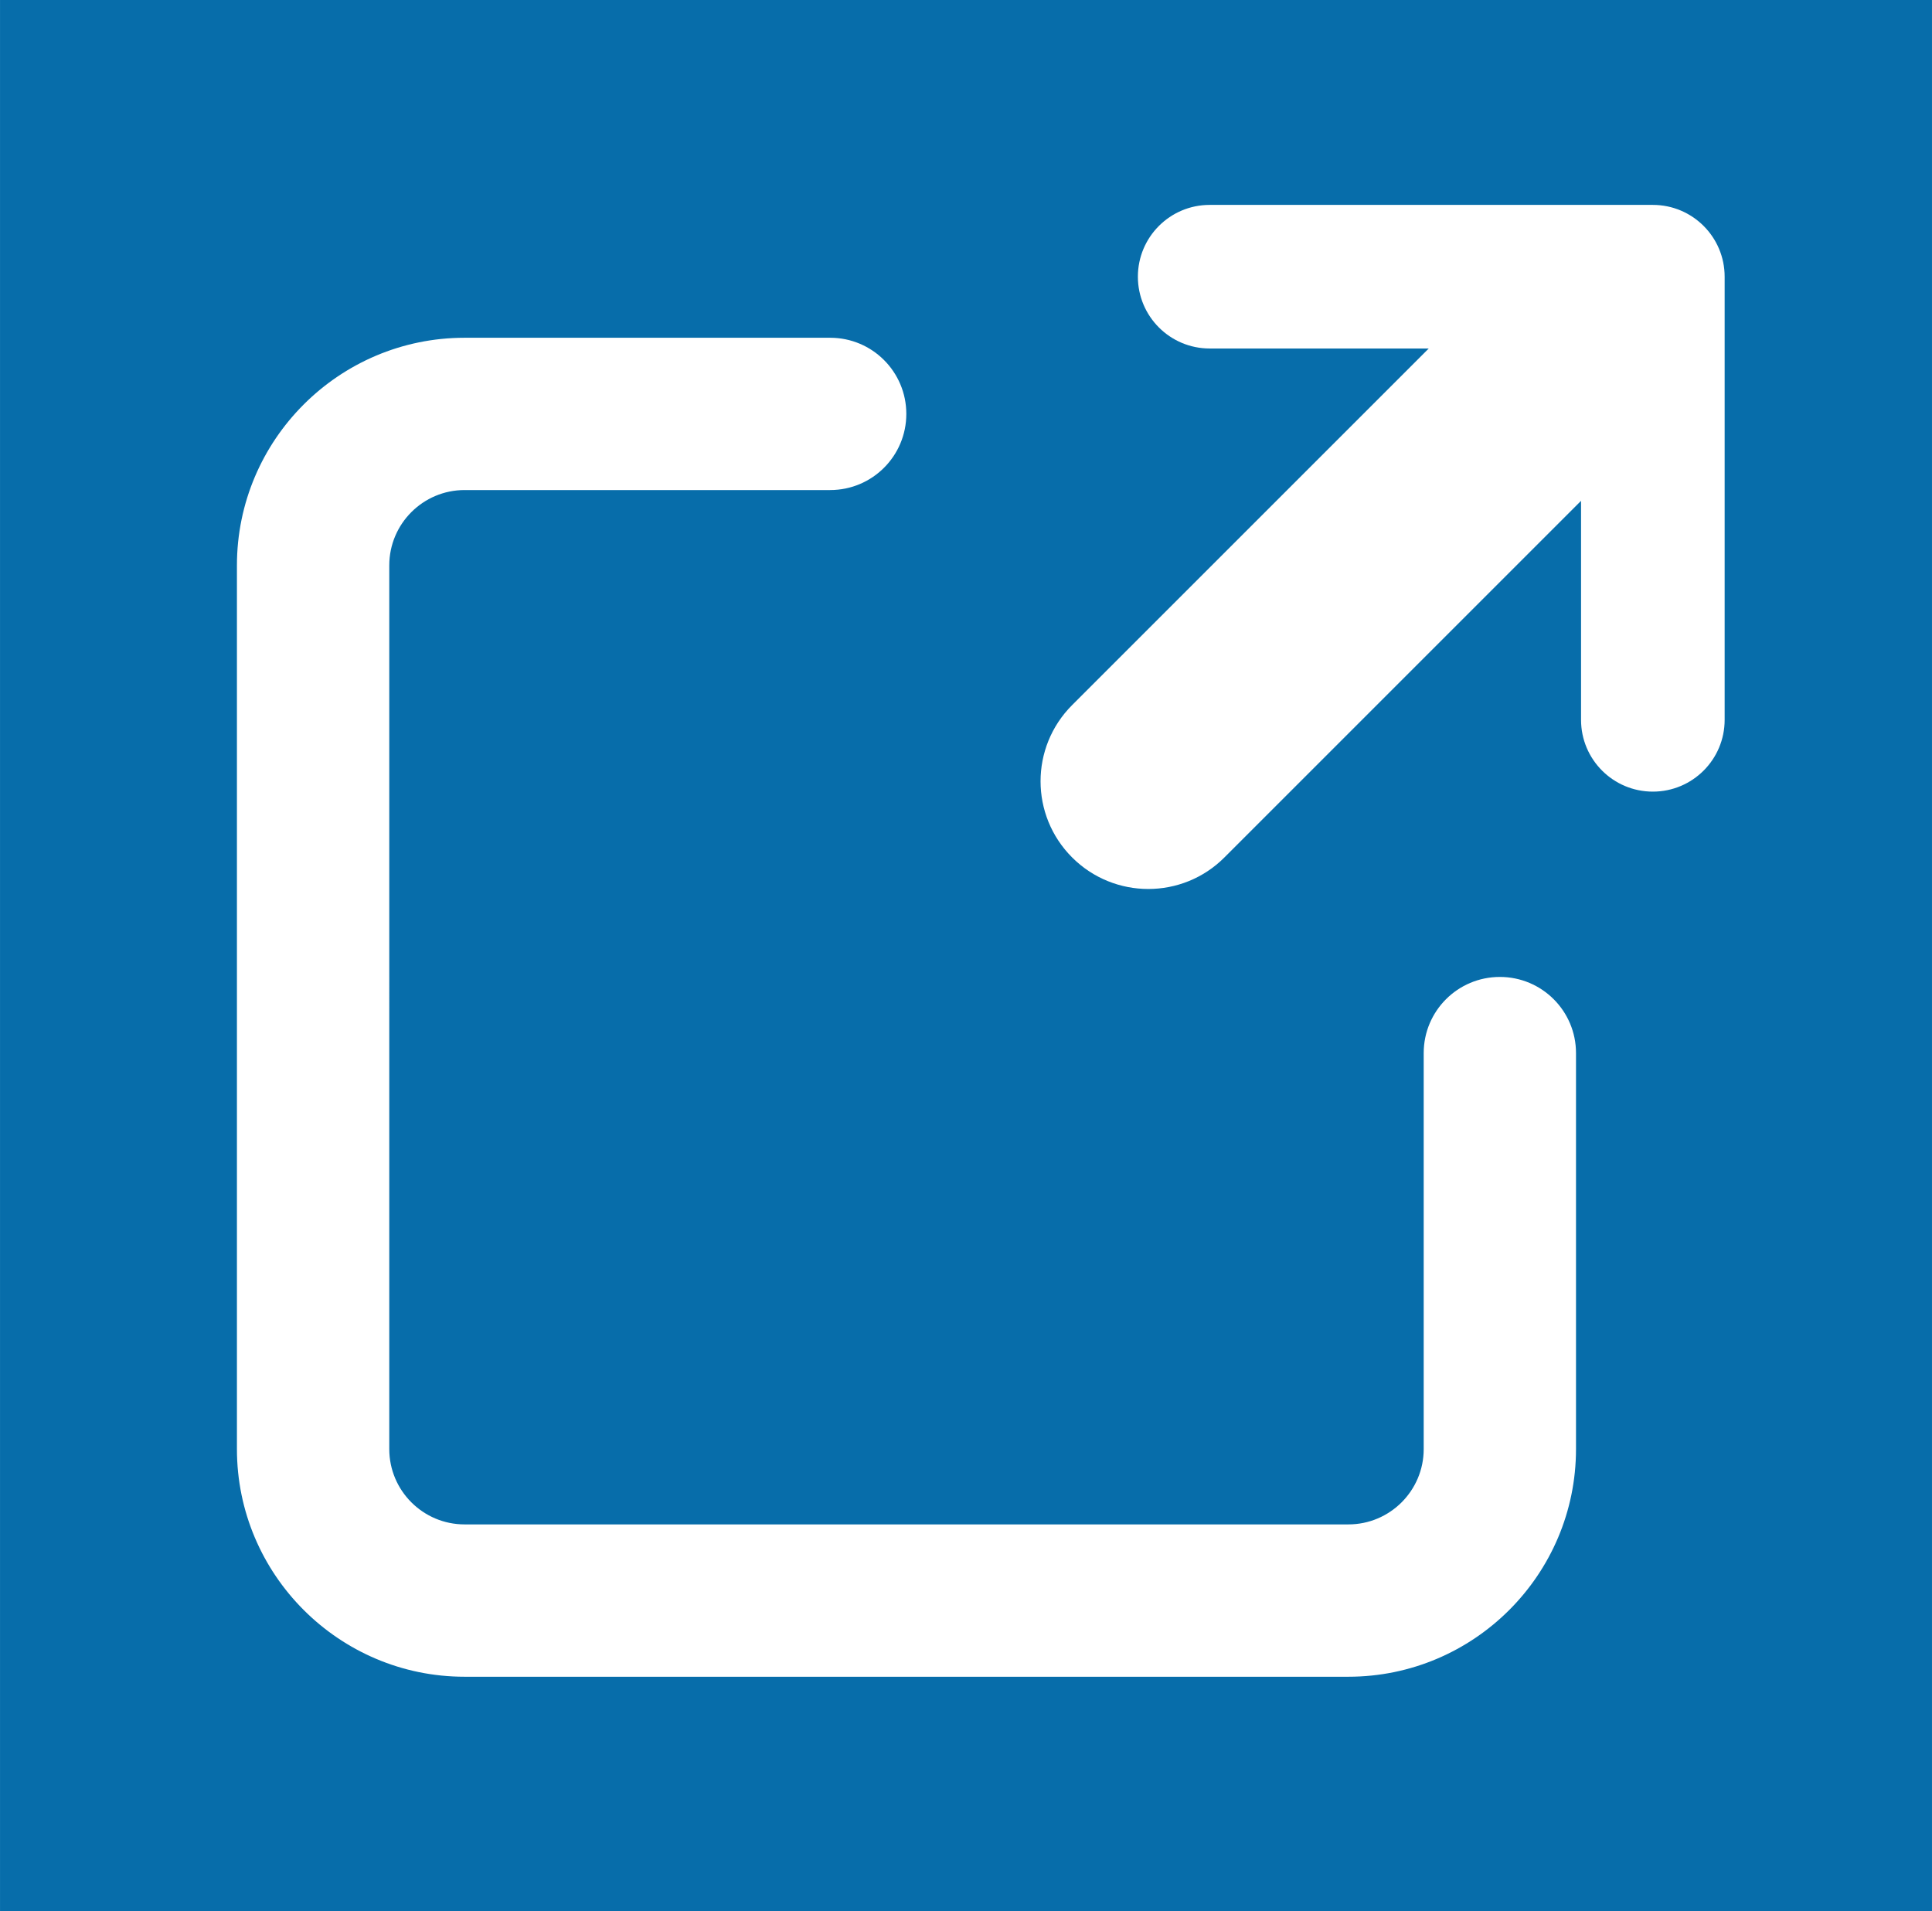
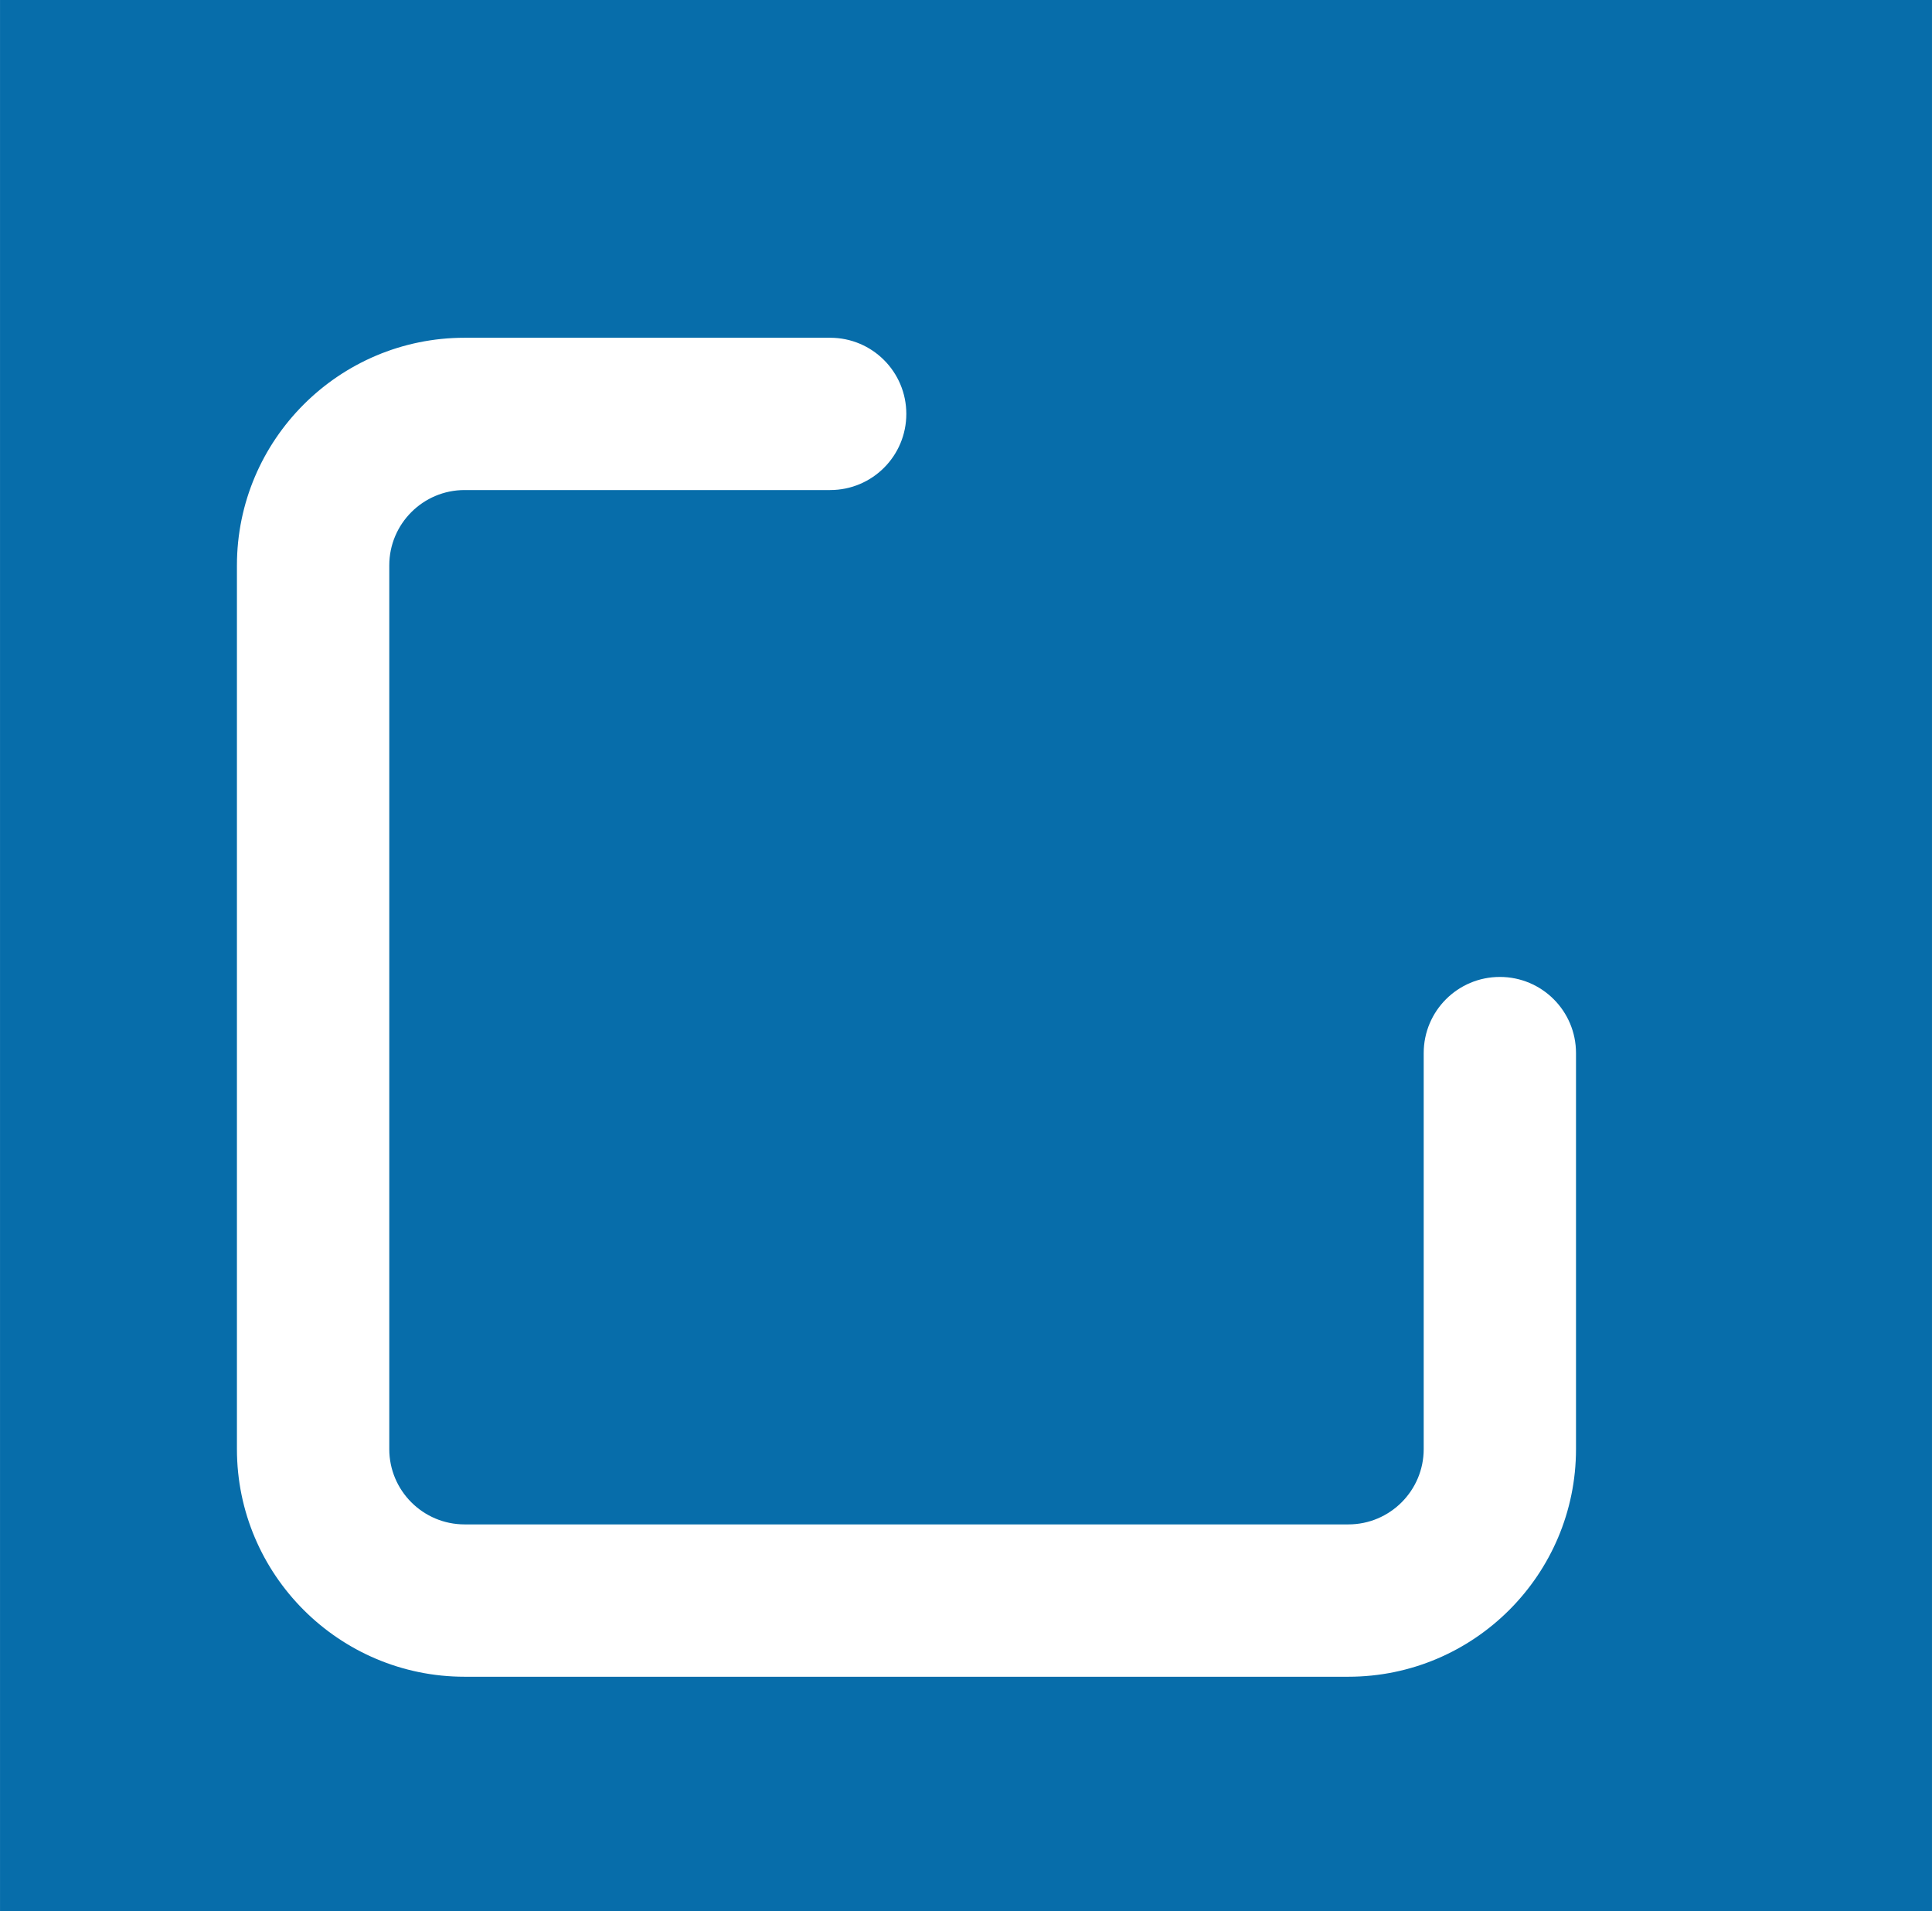
<svg xmlns="http://www.w3.org/2000/svg" id="_アイコン" width="137.83mm" height="136.36mm" viewBox="0 0 390.7 386.54">
  <defs>
    <style>.cls-1{fill:#fff;}.cls-2{fill:#076daa;}</style>
  </defs>
  <rect class="cls-2" width="390.7" height="386.54" />
-   <path class="cls-1" d="m334.26,41.44h-89.63c-8.02,0-14.52,6.5-14.52,14.52s6.5,14.52,14.52,14.52h44.3l-72.12,72.12c-8.51,8.51-8.51,22.3,0,30.81,4.25,4.25,9.83,6.38,15.4,6.38s11.15-2.12,15.4-6.38l72.12-72.12v44.29c0,8.02,6.5,14.52,14.52,14.52s14.52-6.5,14.52-14.52V55.96c0-8.02-6.5-14.52-14.52-14.52Z" />
  <path class="cls-1" d="m303.31,197.58c-8.51,0-15.4,6.89-15.4,15.4v80.09c0,8.4-6.83,15.23-15.23,15.23H93.95c-8.4,0-15.23-6.83-15.23-15.23V114.34c0-8.4,6.83-15.23,15.23-15.23h73.93c8.51,0,15.4-6.89,15.4-15.4s-6.89-15.4-15.4-15.4h-73.93c-25.39,0-46.04,20.65-46.04,46.04v178.72c0,25.38,20.65,46.04,46.04,46.04h178.72c25.39,0,46.04-20.65,46.04-46.04v-80.09c0-8.51-6.89-15.4-15.4-15.4Z" />
</svg>